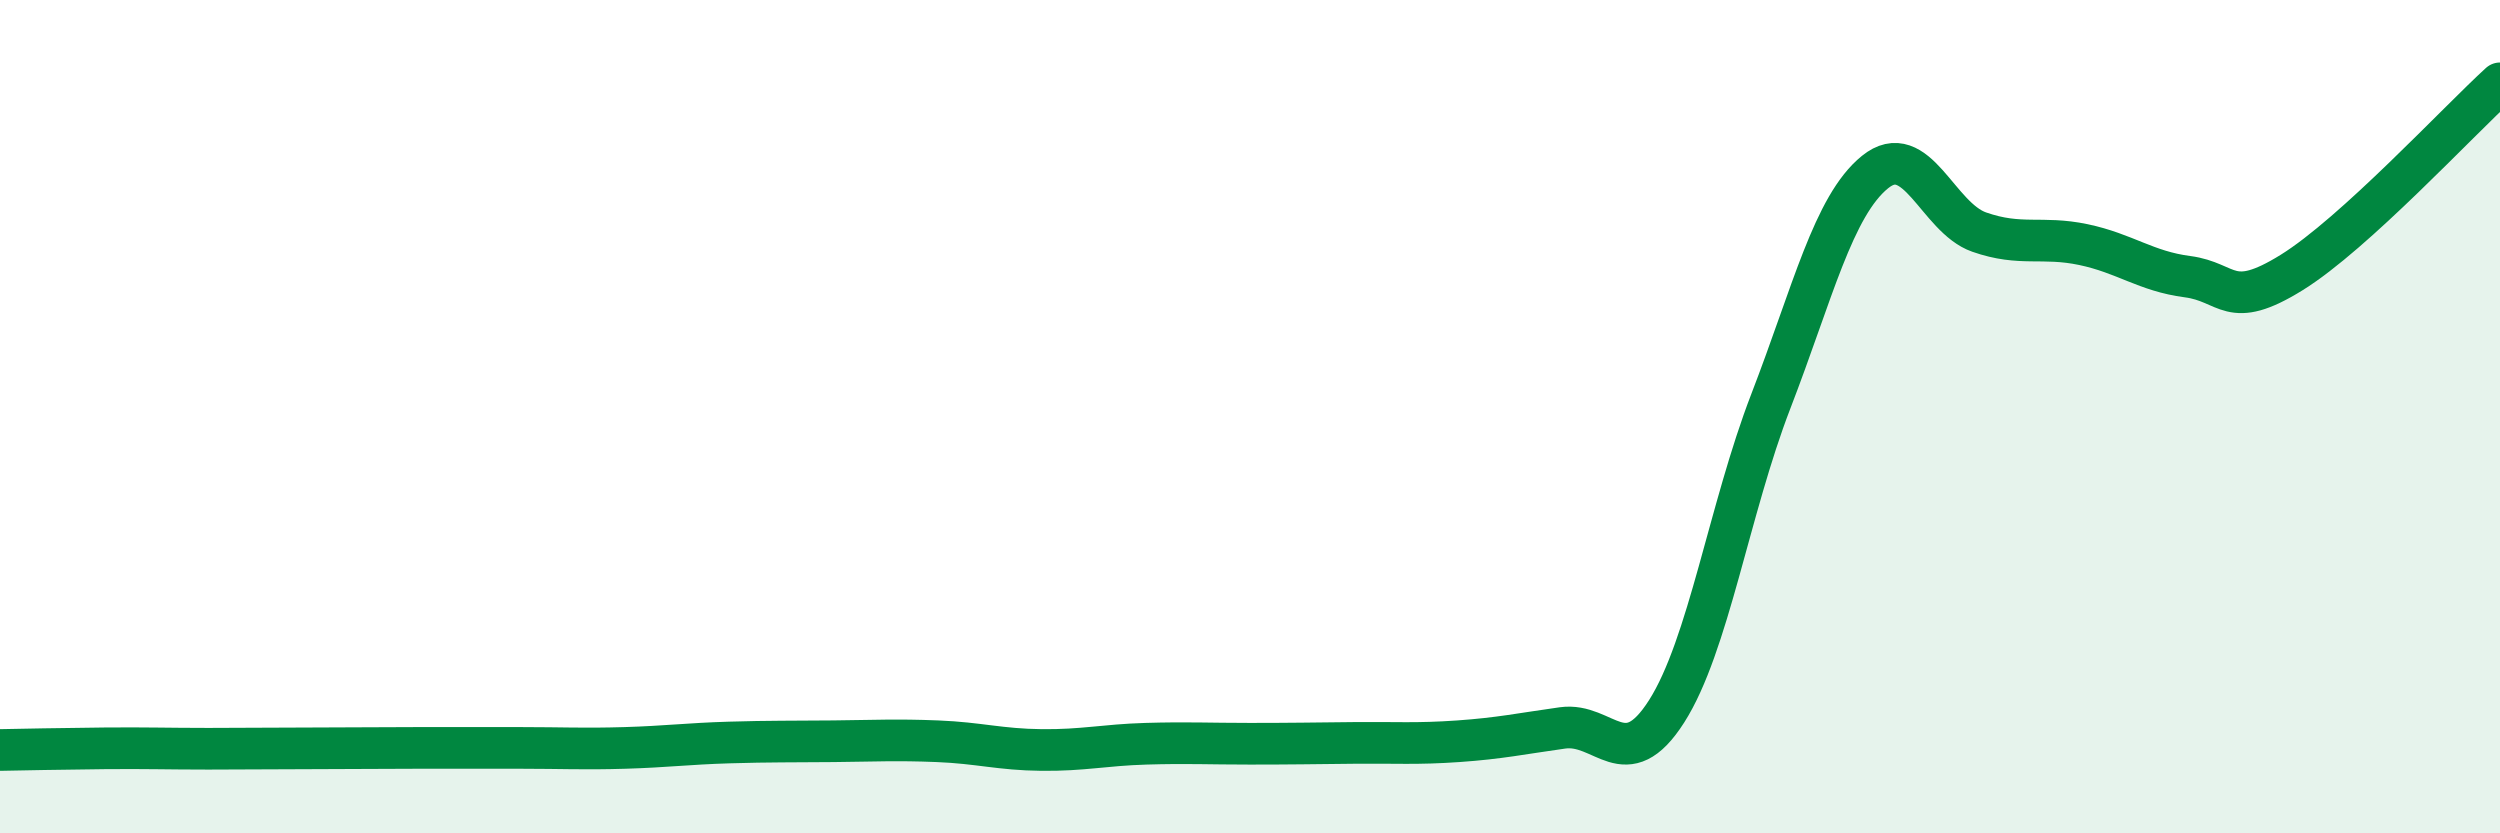
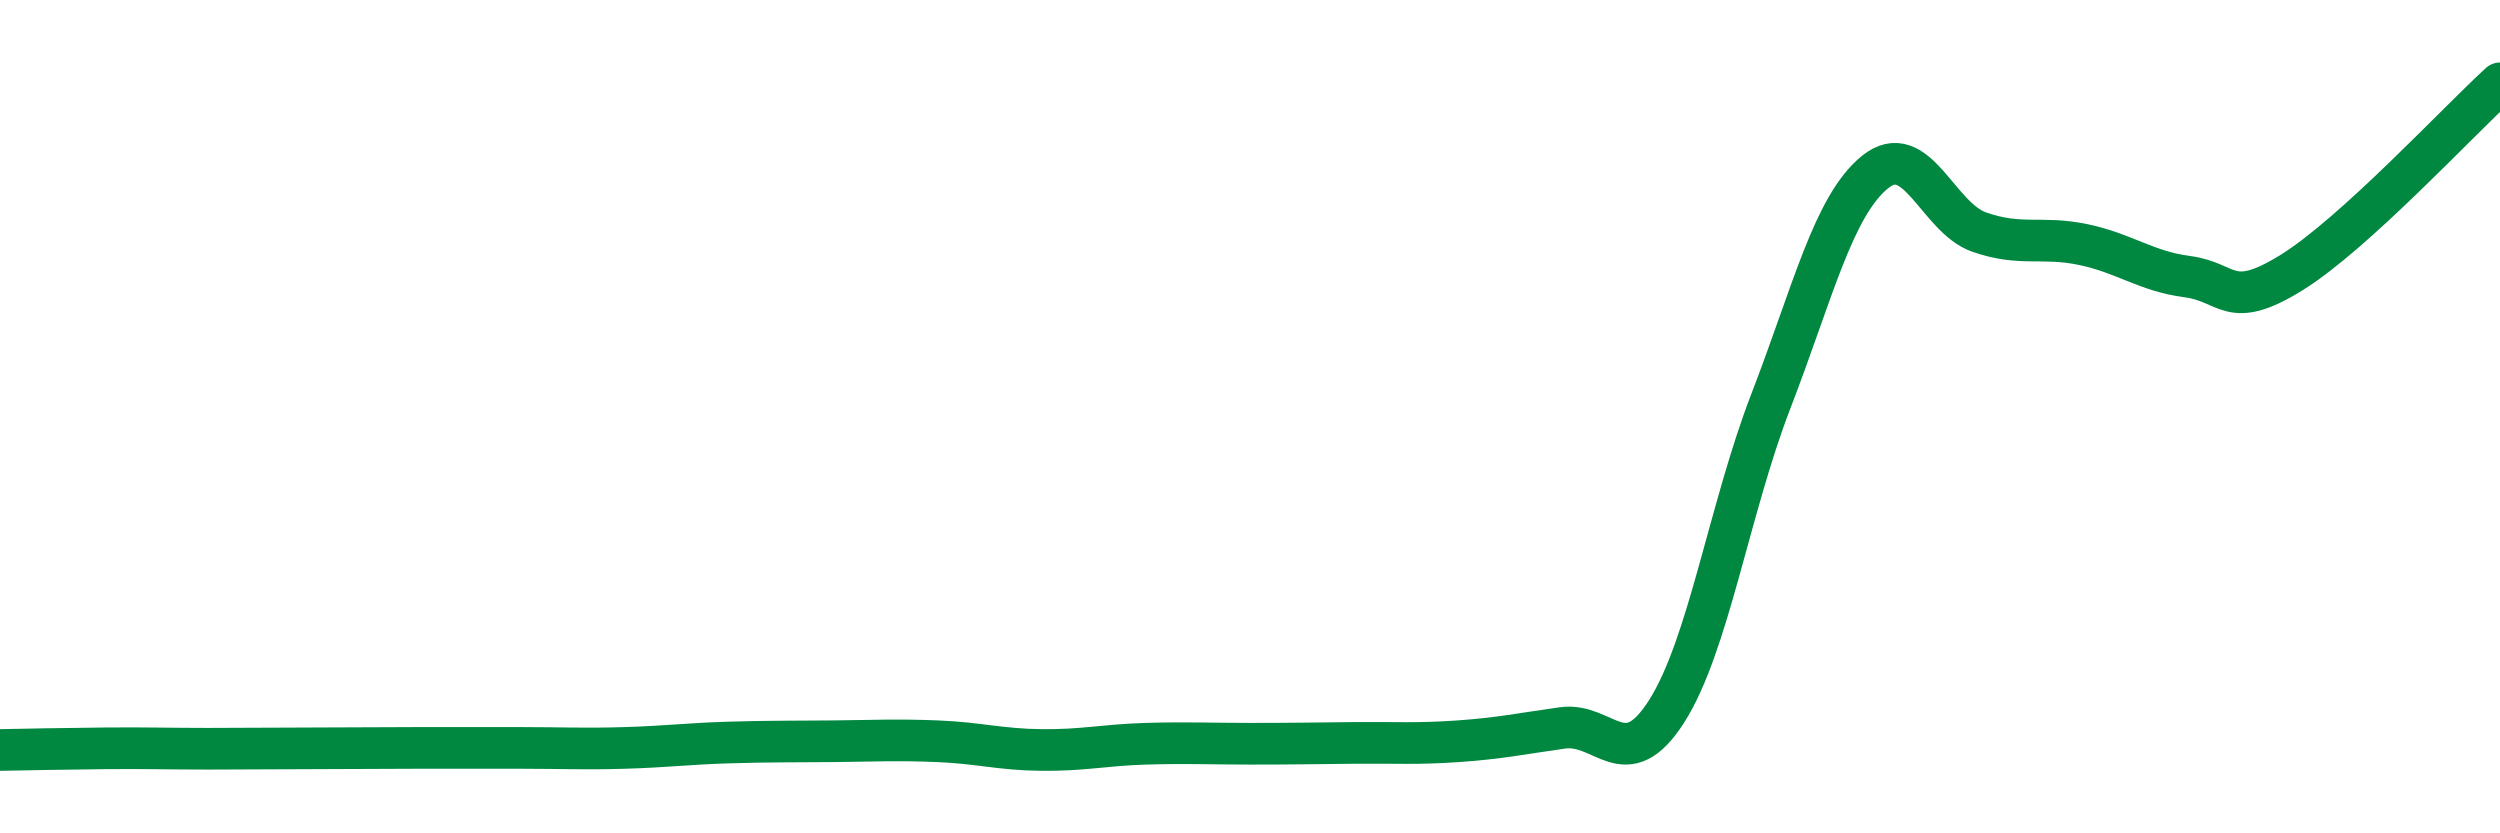
<svg xmlns="http://www.w3.org/2000/svg" width="60" height="20" viewBox="0 0 60 20">
-   <path d="M 0,18 C 0.5,17.99 1.5,17.97 2.5,17.96 C 3.5,17.95 4,17.97 5,17.97 C 6,17.97 6.5,17.96 7.5,17.96 C 8.5,17.96 9,17.95 10,17.95 C 11,17.95 11.5,17.95 12.5,17.95 C 13.5,17.95 14,17.98 15,17.95 C 16,17.92 16.5,17.85 17.5,17.82 C 18.5,17.79 19,17.8 20,17.79 C 21,17.78 21.5,17.75 22.5,17.79 C 23.5,17.83 24,17.99 25,18 C 26,18.01 26.5,17.88 27.5,17.85 C 28.5,17.82 29,17.85 30,17.85 C 31,17.85 31.5,17.84 32.5,17.83 C 33.5,17.82 34,17.86 35,17.79 C 36,17.72 36.5,17.61 37.5,17.47 C 38.5,17.33 39,18.64 40,17.07 C 41,15.5 41.5,12.22 42.5,9.63 C 43.5,7.04 44,4.94 45,4.13 C 46,3.32 46.5,5.22 47.5,5.57 C 48.5,5.92 49,5.66 50,5.87 C 51,6.08 51.5,6.51 52.5,6.64 C 53.5,6.77 53.5,7.47 55,6.54 C 56.5,5.61 59,2.91 60,2L60 20L0 20Z" fill="#008740" opacity="0.1" stroke-linecap="round" stroke-linejoin="round" />
  <path d="M 0,18 C 0.5,17.99 1.5,17.97 2.5,17.96 C 3.5,17.95 4,17.97 5,17.97 C 6,17.97 6.5,17.96 7.5,17.96 C 8.5,17.96 9,17.95 10,17.95 C 11,17.95 11.5,17.95 12.5,17.95 C 13.5,17.95 14,17.98 15,17.95 C 16,17.92 16.5,17.85 17.5,17.82 C 18.5,17.79 19,17.8 20,17.79 C 21,17.78 21.5,17.75 22.5,17.79 C 23.5,17.83 24,17.99 25,18 C 26,18.01 26.5,17.88 27.5,17.85 C 28.5,17.82 29,17.85 30,17.85 C 31,17.85 31.5,17.84 32.5,17.83 C 33.5,17.82 34,17.86 35,17.79 C 36,17.72 36.5,17.61 37.5,17.47 C 38.5,17.33 39,18.64 40,17.07 C 41,15.5 41.5,12.22 42.5,9.63 C 43.5,7.04 44,4.94 45,4.13 C 46,3.32 46.5,5.22 47.5,5.57 C 48.5,5.92 49,5.66 50,5.87 C 51,6.08 51.5,6.51 52.5,6.64 C 53.5,6.77 53.5,7.47 55,6.54 C 56.5,5.61 59,2.91 60,2" stroke="#008740" stroke-width="1" fill="none" stroke-linecap="round" stroke-linejoin="round" />
</svg>